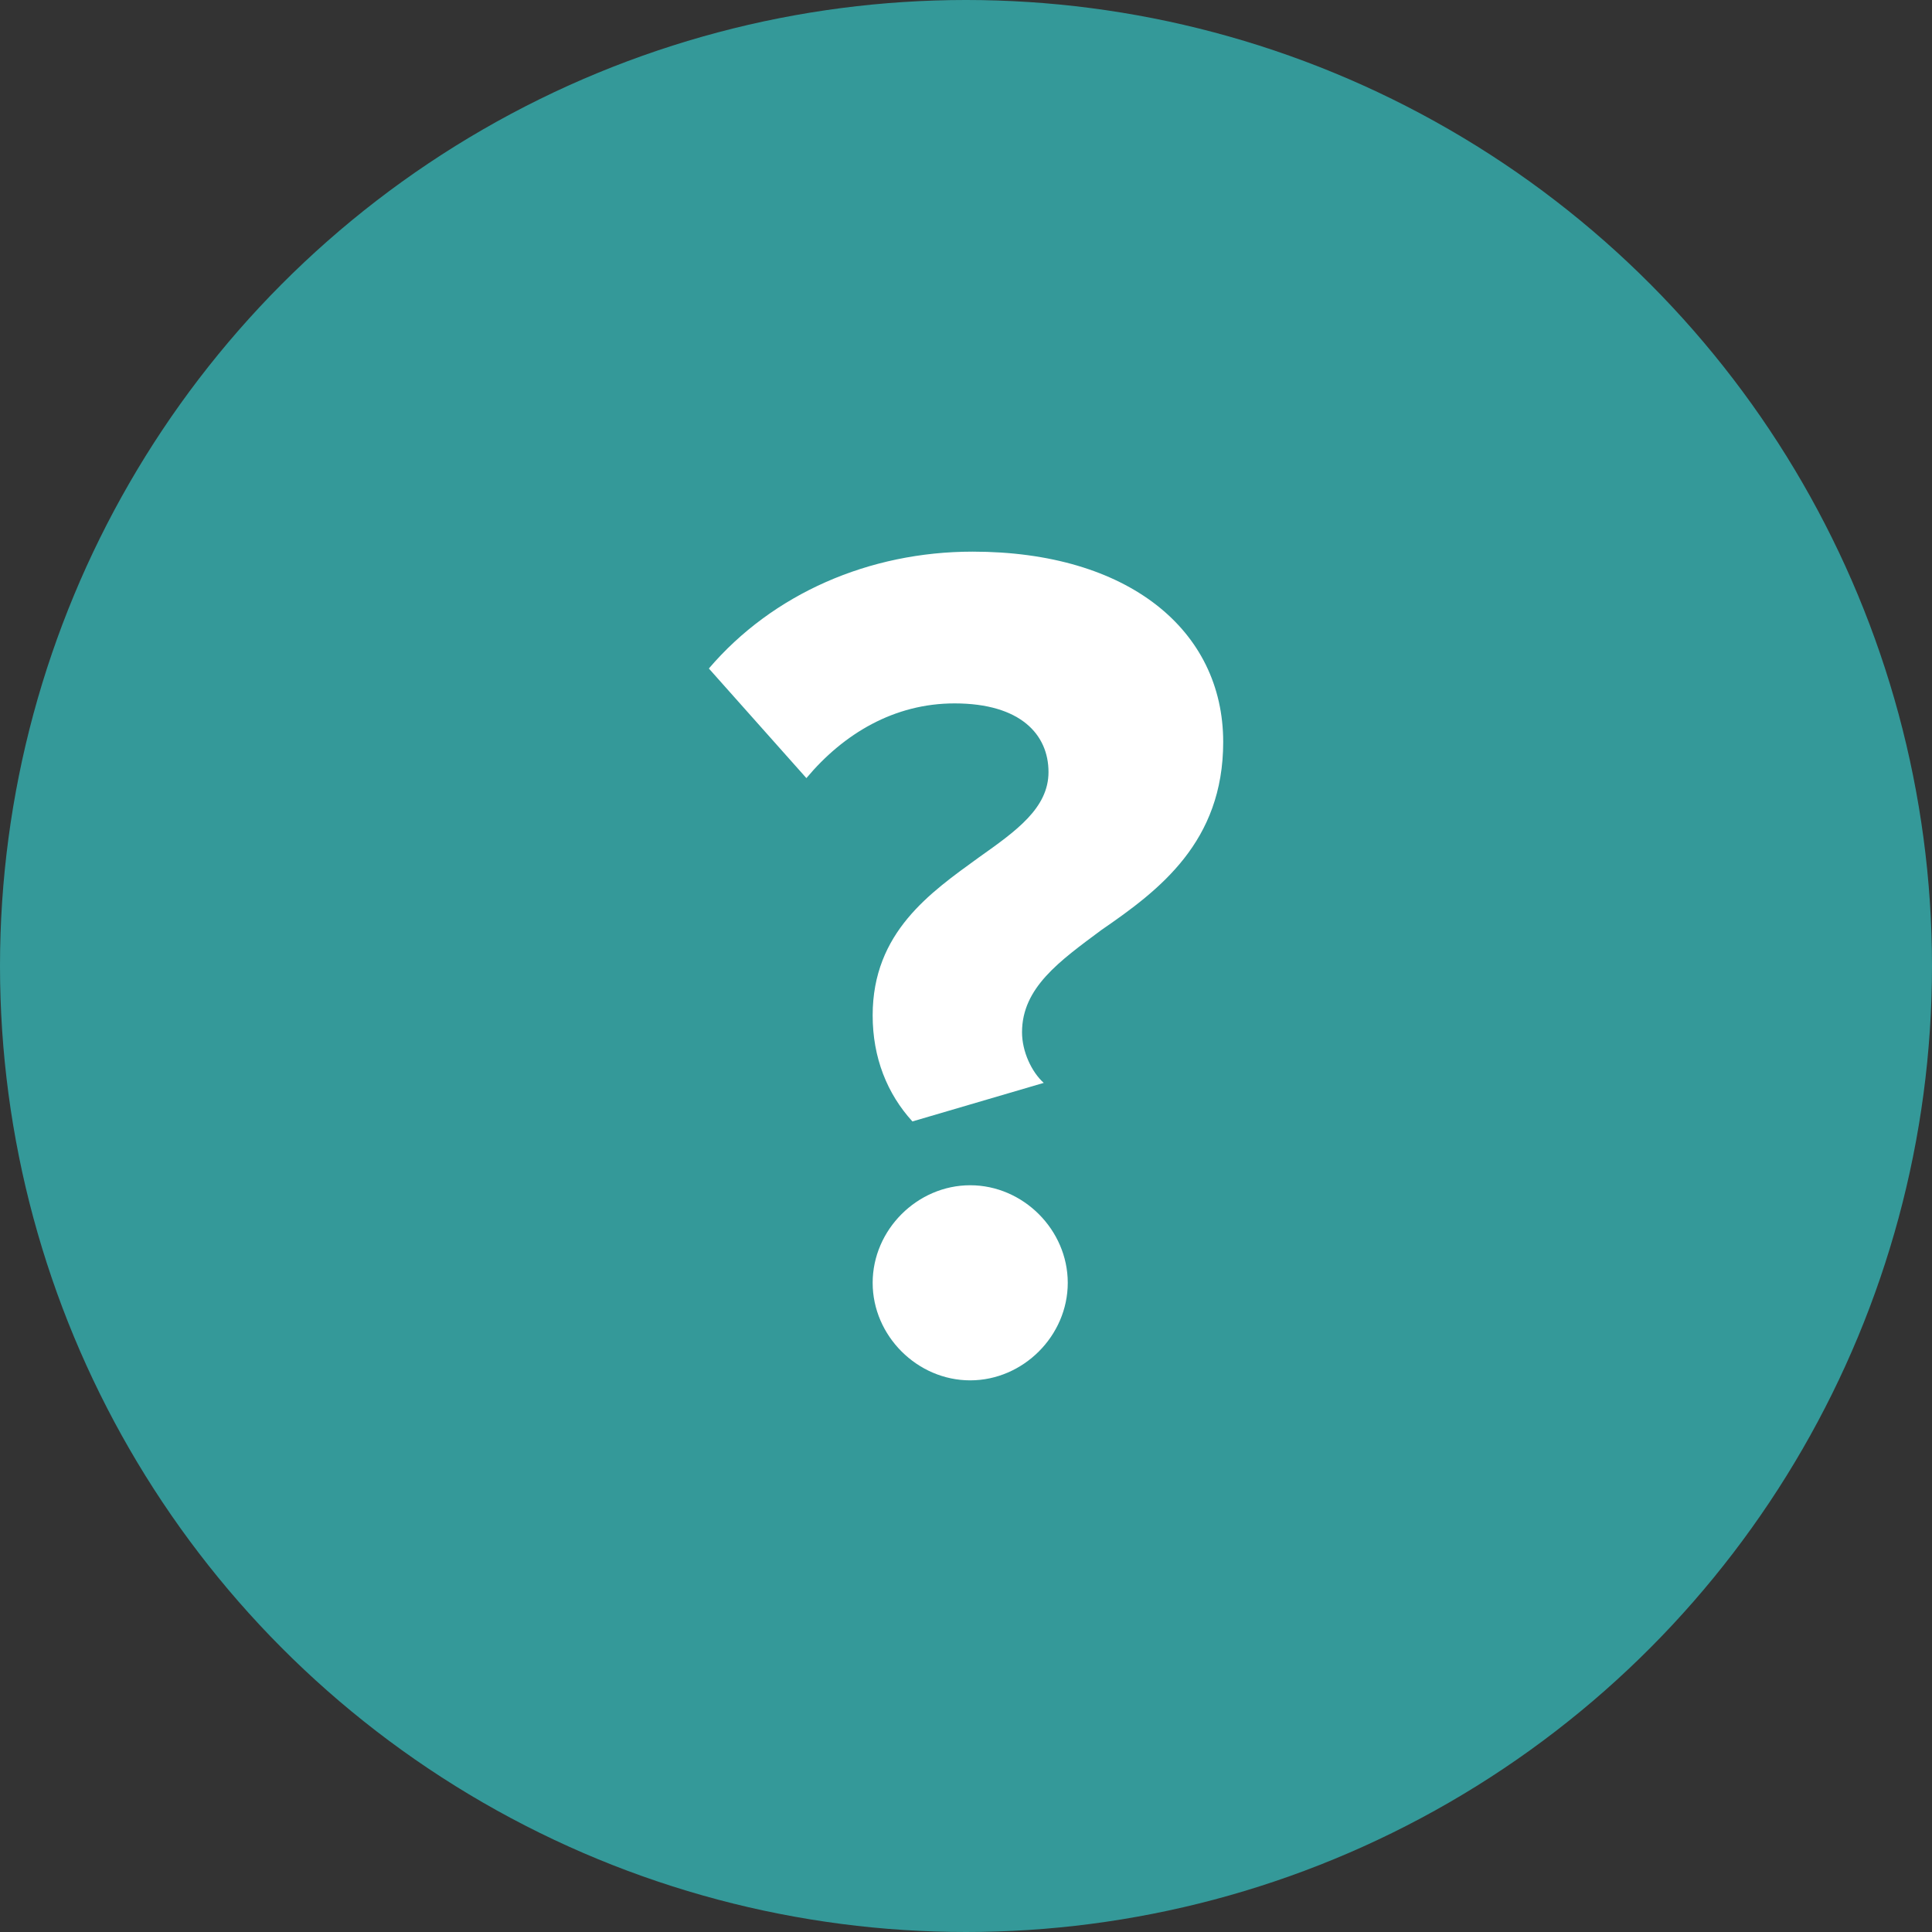
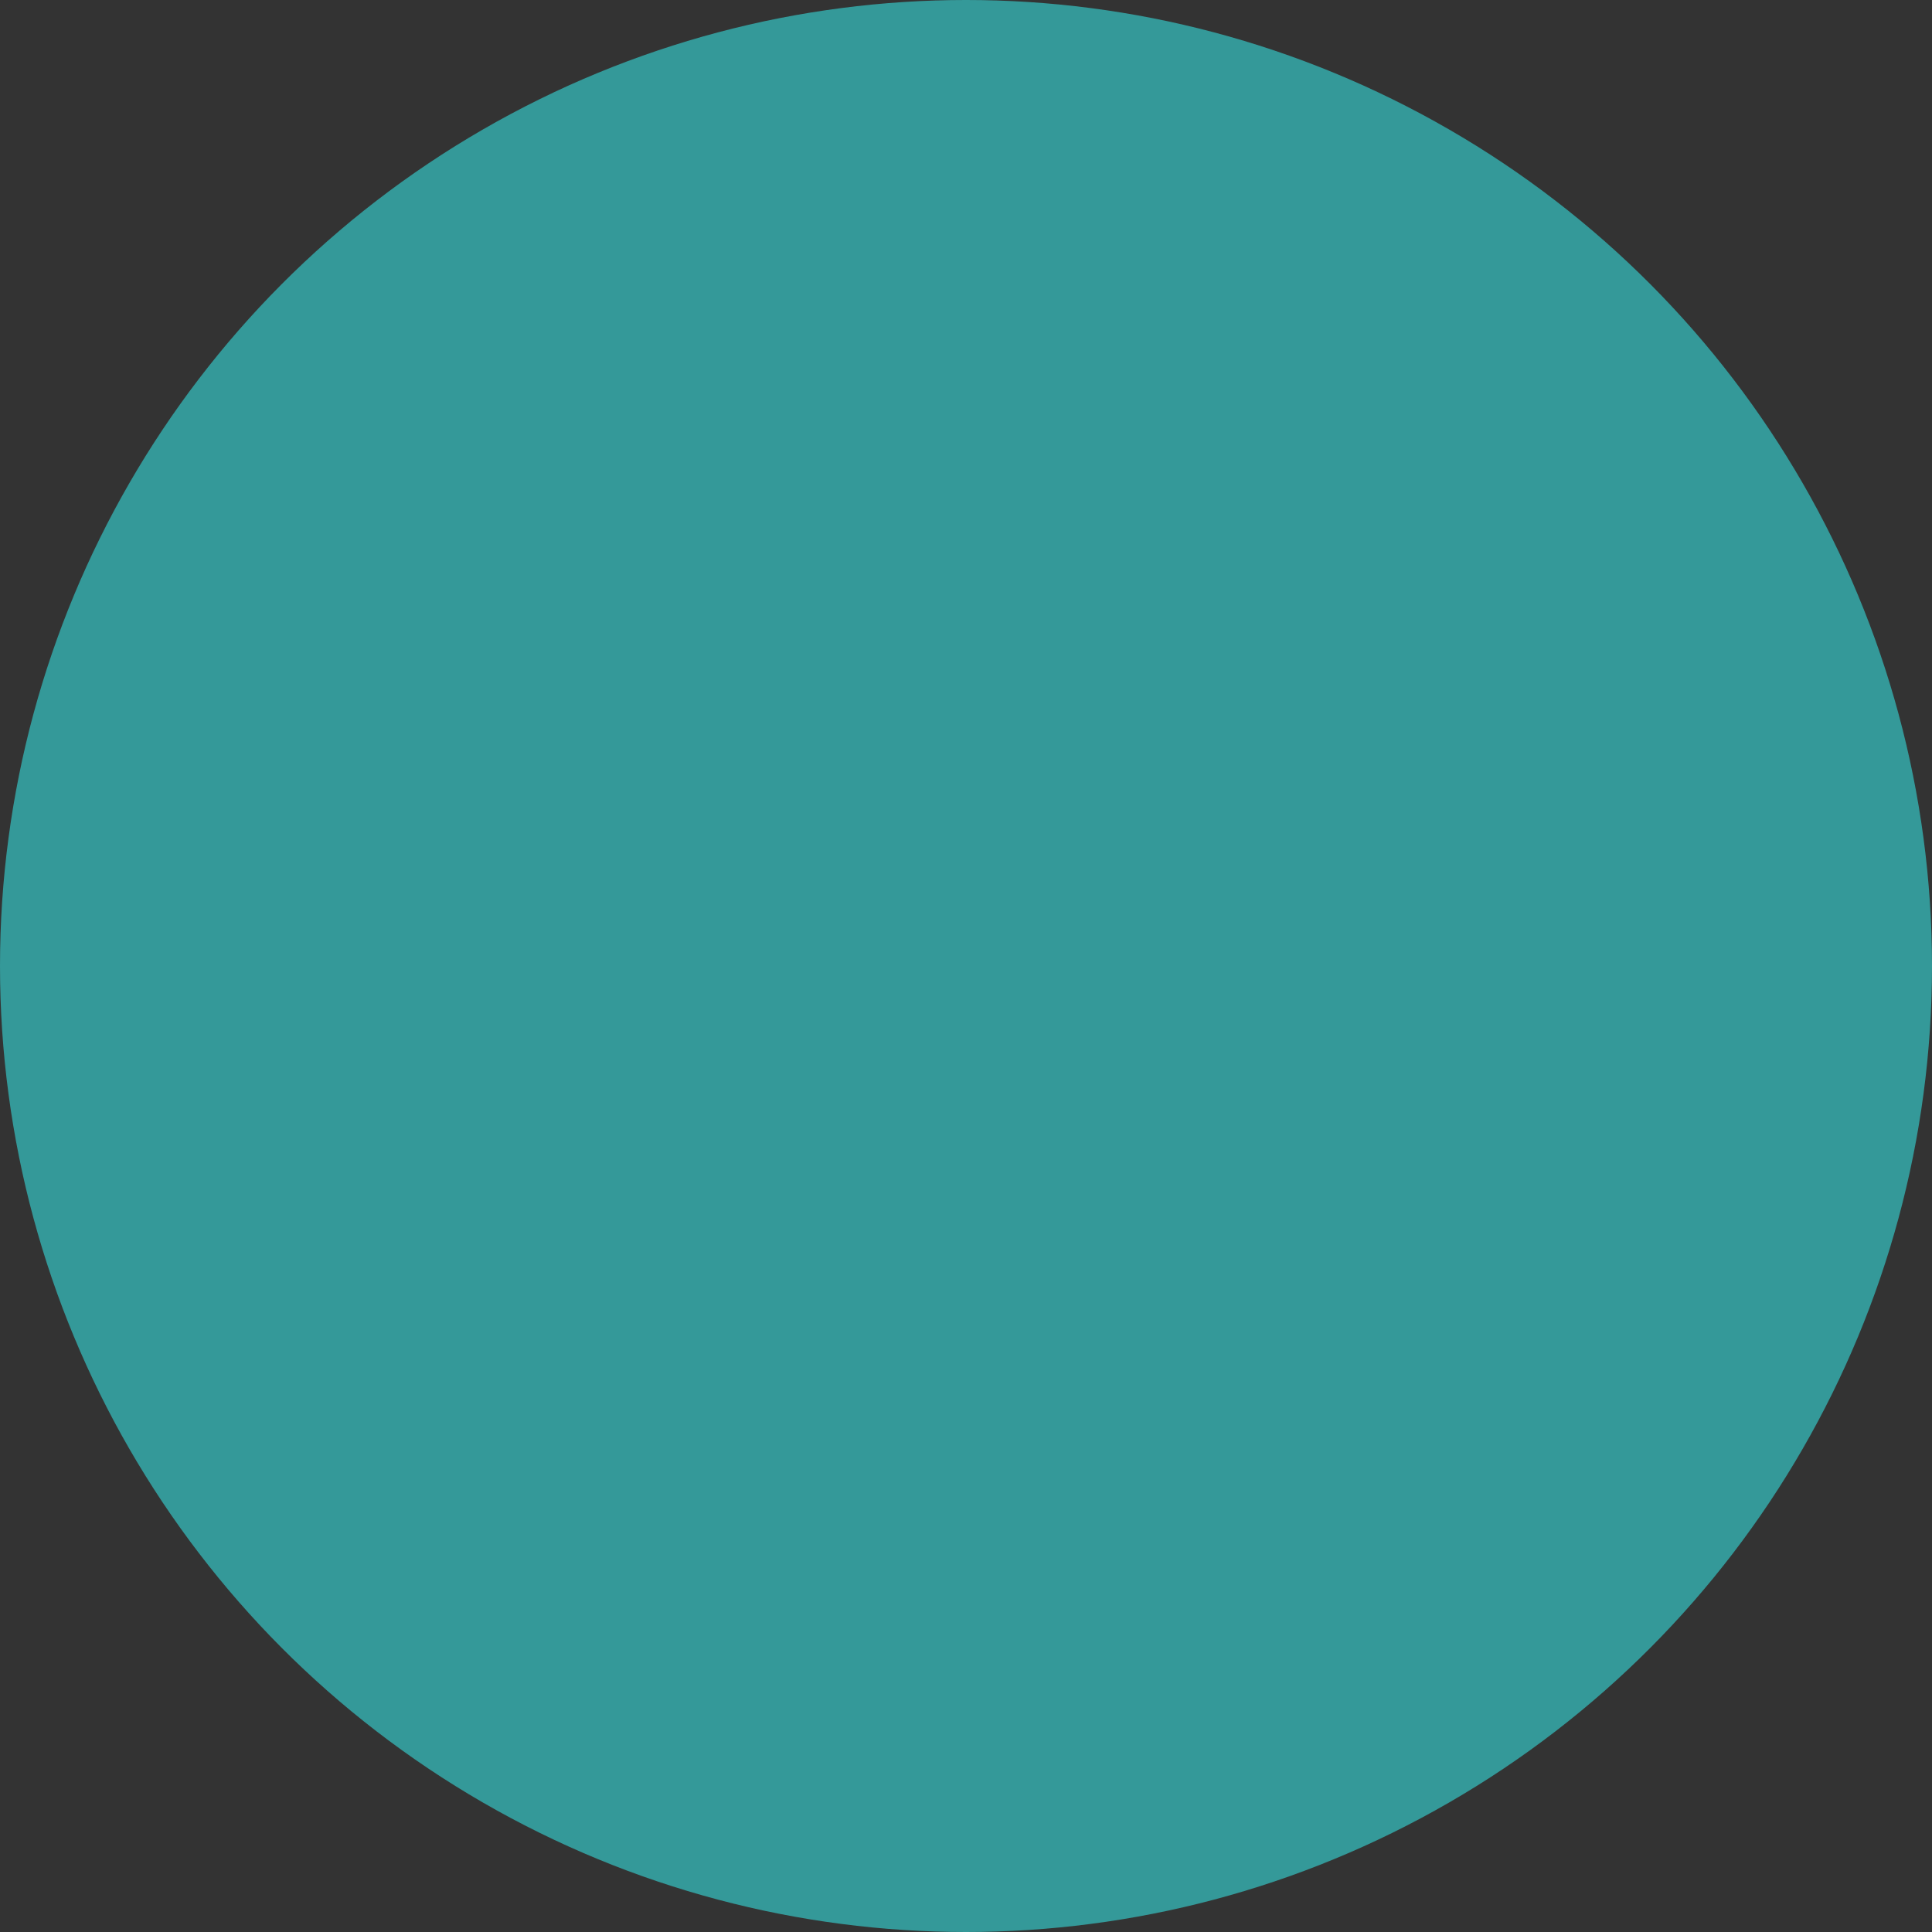
<svg xmlns="http://www.w3.org/2000/svg" version="1.1" id="Layer_1" x="0px" y="0px" viewBox="0 0 64 64" style="enable-background:new 0 0 64 64;" xml:space="preserve">
  <rect x="0" y="0" width="64" height="64" fill="#333333" stroke="none" />
  <style type="text/css">
	.st0{fill:#A64247;}
	.st1{fill:#9B3C42;}
	.st2{fill:#FFFFFF;}
	.st3{fill:none;stroke:#FFFFFF;stroke-width:0.175;stroke-miterlimit:10;}
	.st4{fill:#3E3E3E;}
	.st5{fill:#353535;}
	.st6{fill:none;stroke:#FFFFFF;stroke-width:0.701;stroke-miterlimit:10;}
	.st7{fill:#349999;}
	.st8{fill:#309393;}
	.st9{fill:#C74E50;}
	.st10{fill:#B5464C;}
	.st11{fill:#339899;}
	.st12{fill:#298784;}
	.st13{fill:#DE862C;}
	.st14{fill:#CC7629;}
	.st15{fill:#5895B6;}
	.st16{fill:#4687A4;}
	.st17{fill:#B3B3B3;}
	.st18{fill:#A09F9F;}
	.st19{fill:#8D57A3;}
	.st20{fill:#794A8F;}
	.st21{fill:#8FA242;}
	.st22{fill:#828E38;}
	.st23{fill:#2B7876;}
	.st24{fill:#CE7529;}
</style>
  <g>
    <circle class="st7" cx="32" cy="32" r="32" />
    <g>
-       <path class="st2" d="M28.908,33.636c0-2.753,1.915-4.07,3.511-5.228c1.237-0.877,2.314-1.636,2.314-2.833    c0-1.236-0.918-2.274-3.112-2.274c-1.995,0-3.671,0.998-4.908,2.475l-3.231-3.631c2.114-2.475,5.307-3.871,8.738-3.871    c5.147,0,8.3,2.594,8.3,6.305c0,3.312-2.115,4.908-4.03,6.225c-1.396,1.037-2.634,1.915-2.634,3.392    c0,0.639,0.319,1.316,0.719,1.676l-4.35,1.277C29.386,36.23,28.908,35.033,28.908,33.636z M28.908,42.495    c0-1.756,1.476-3.232,3.231-3.232s3.232,1.477,3.232,3.232s-1.477,3.231-3.232,3.231S28.908,44.25,28.908,42.495z" />
-     </g>
+       </g>
  </g>
</svg>